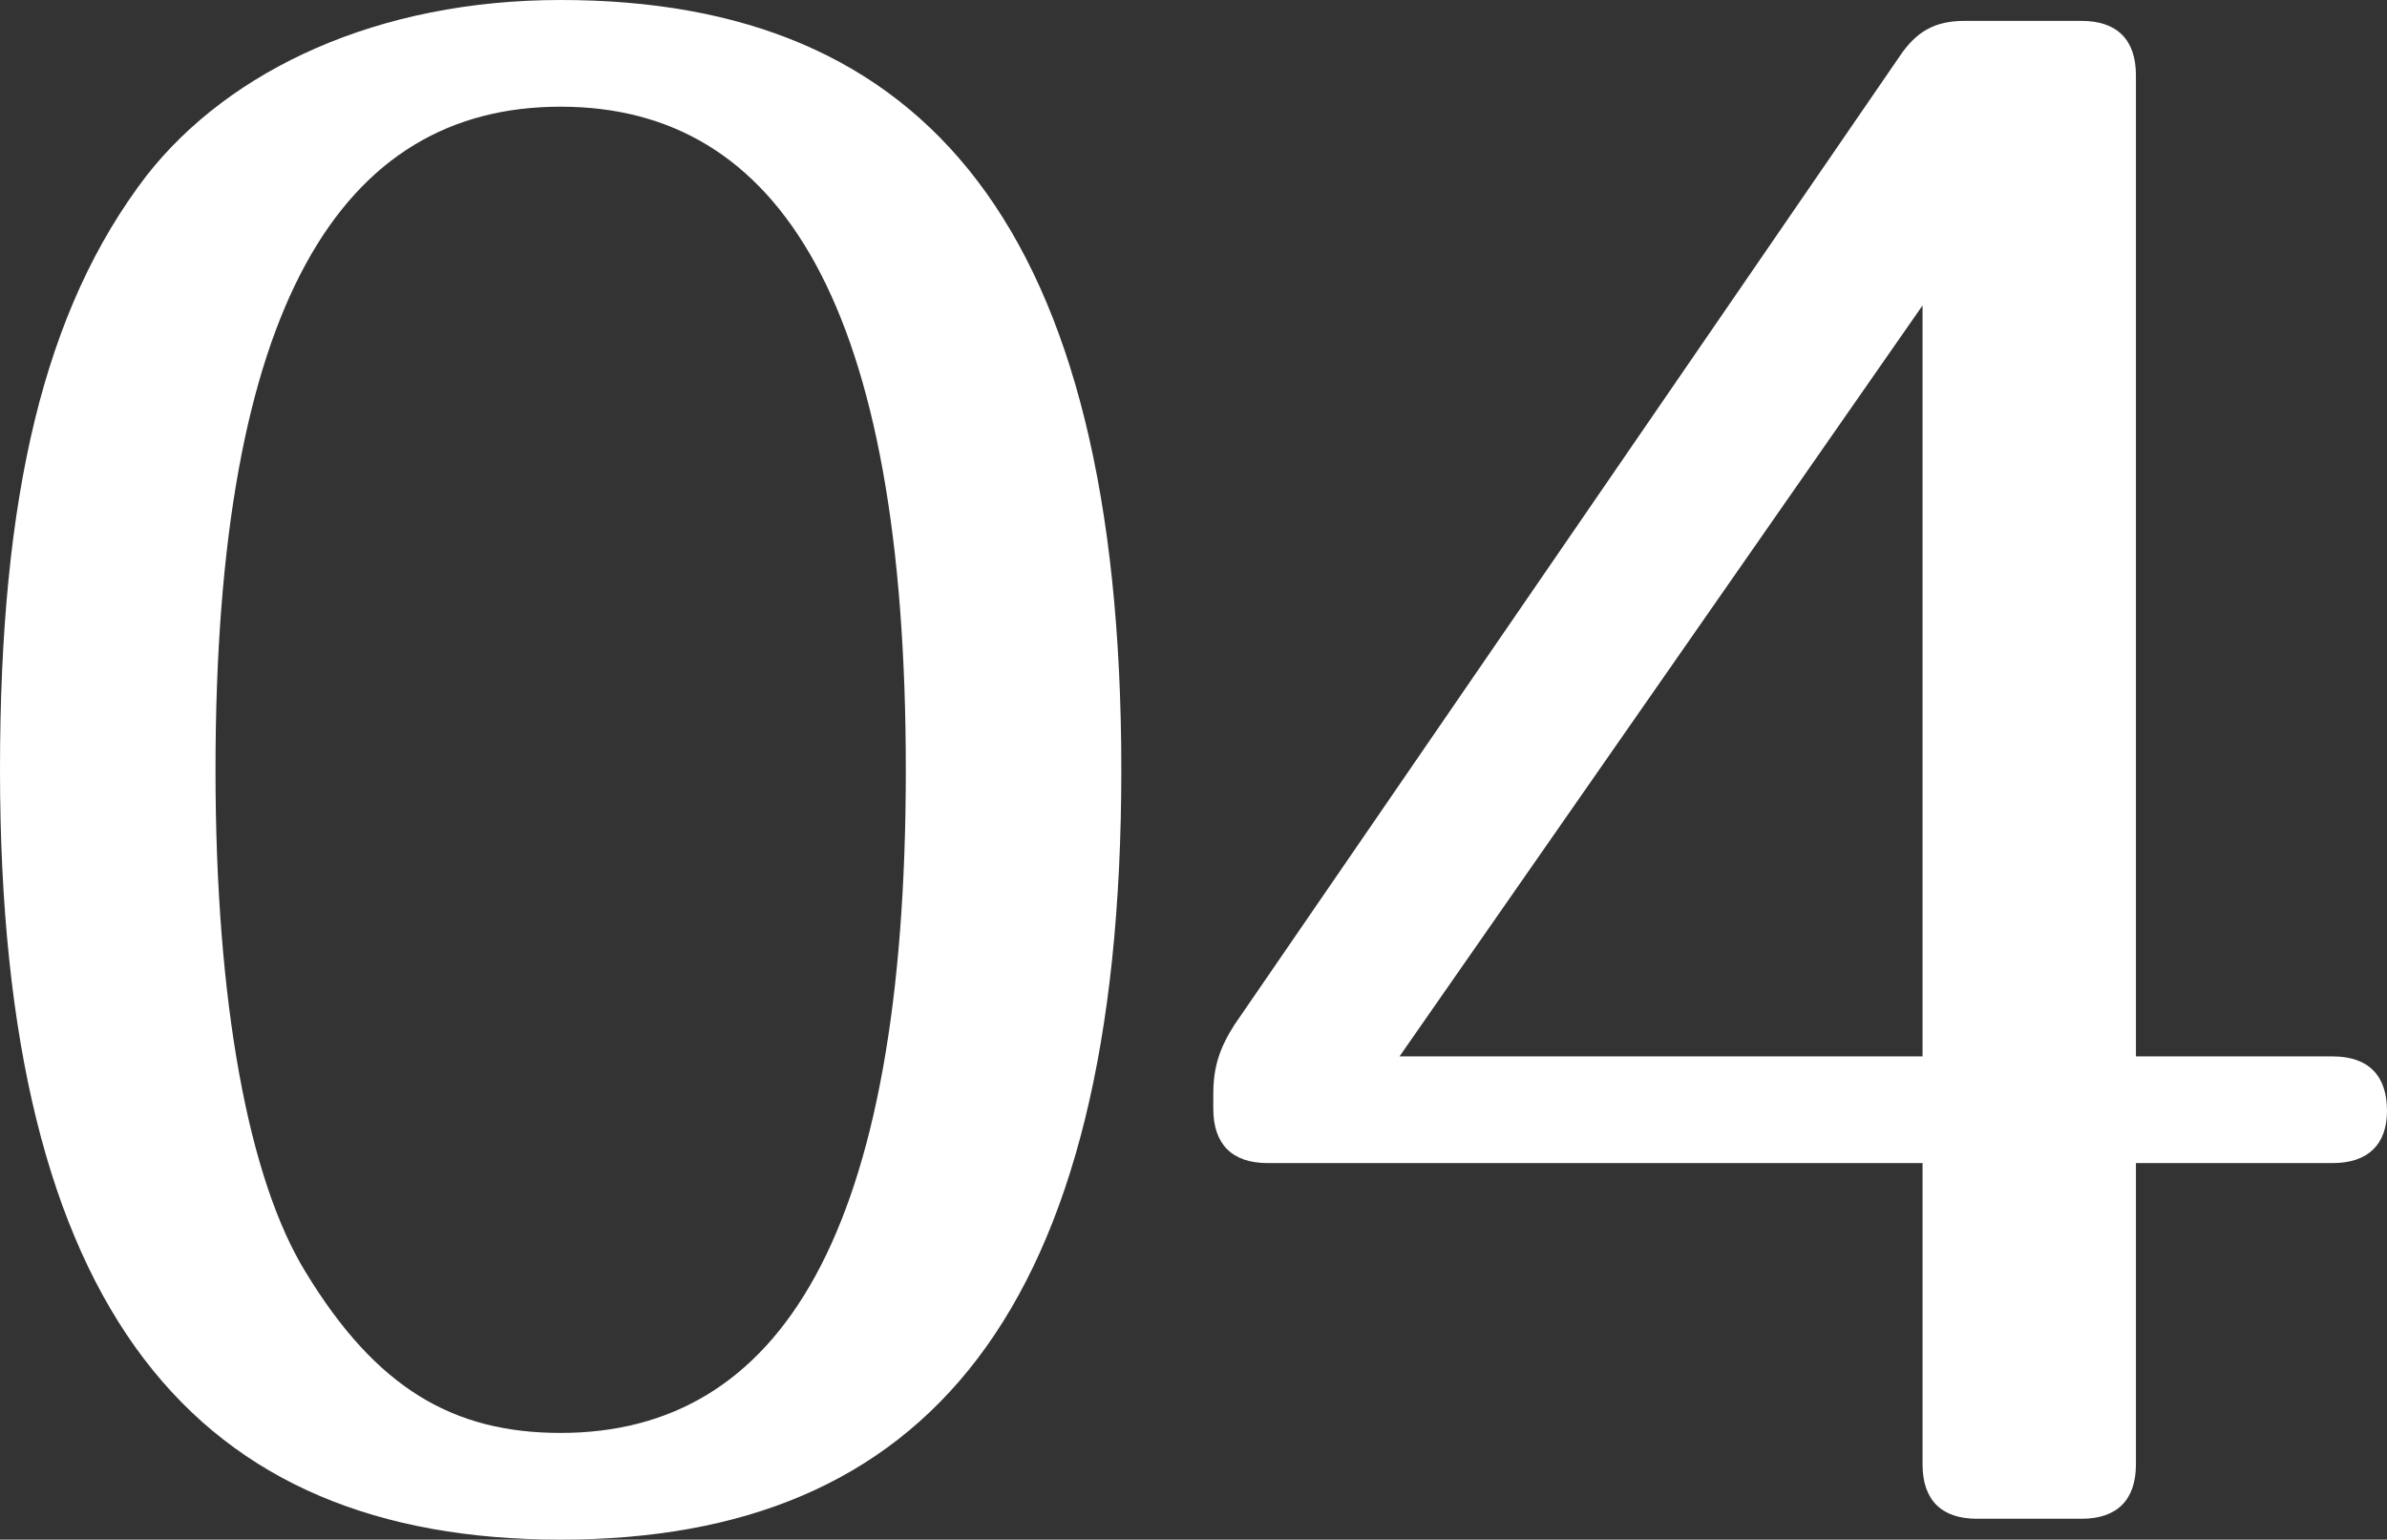
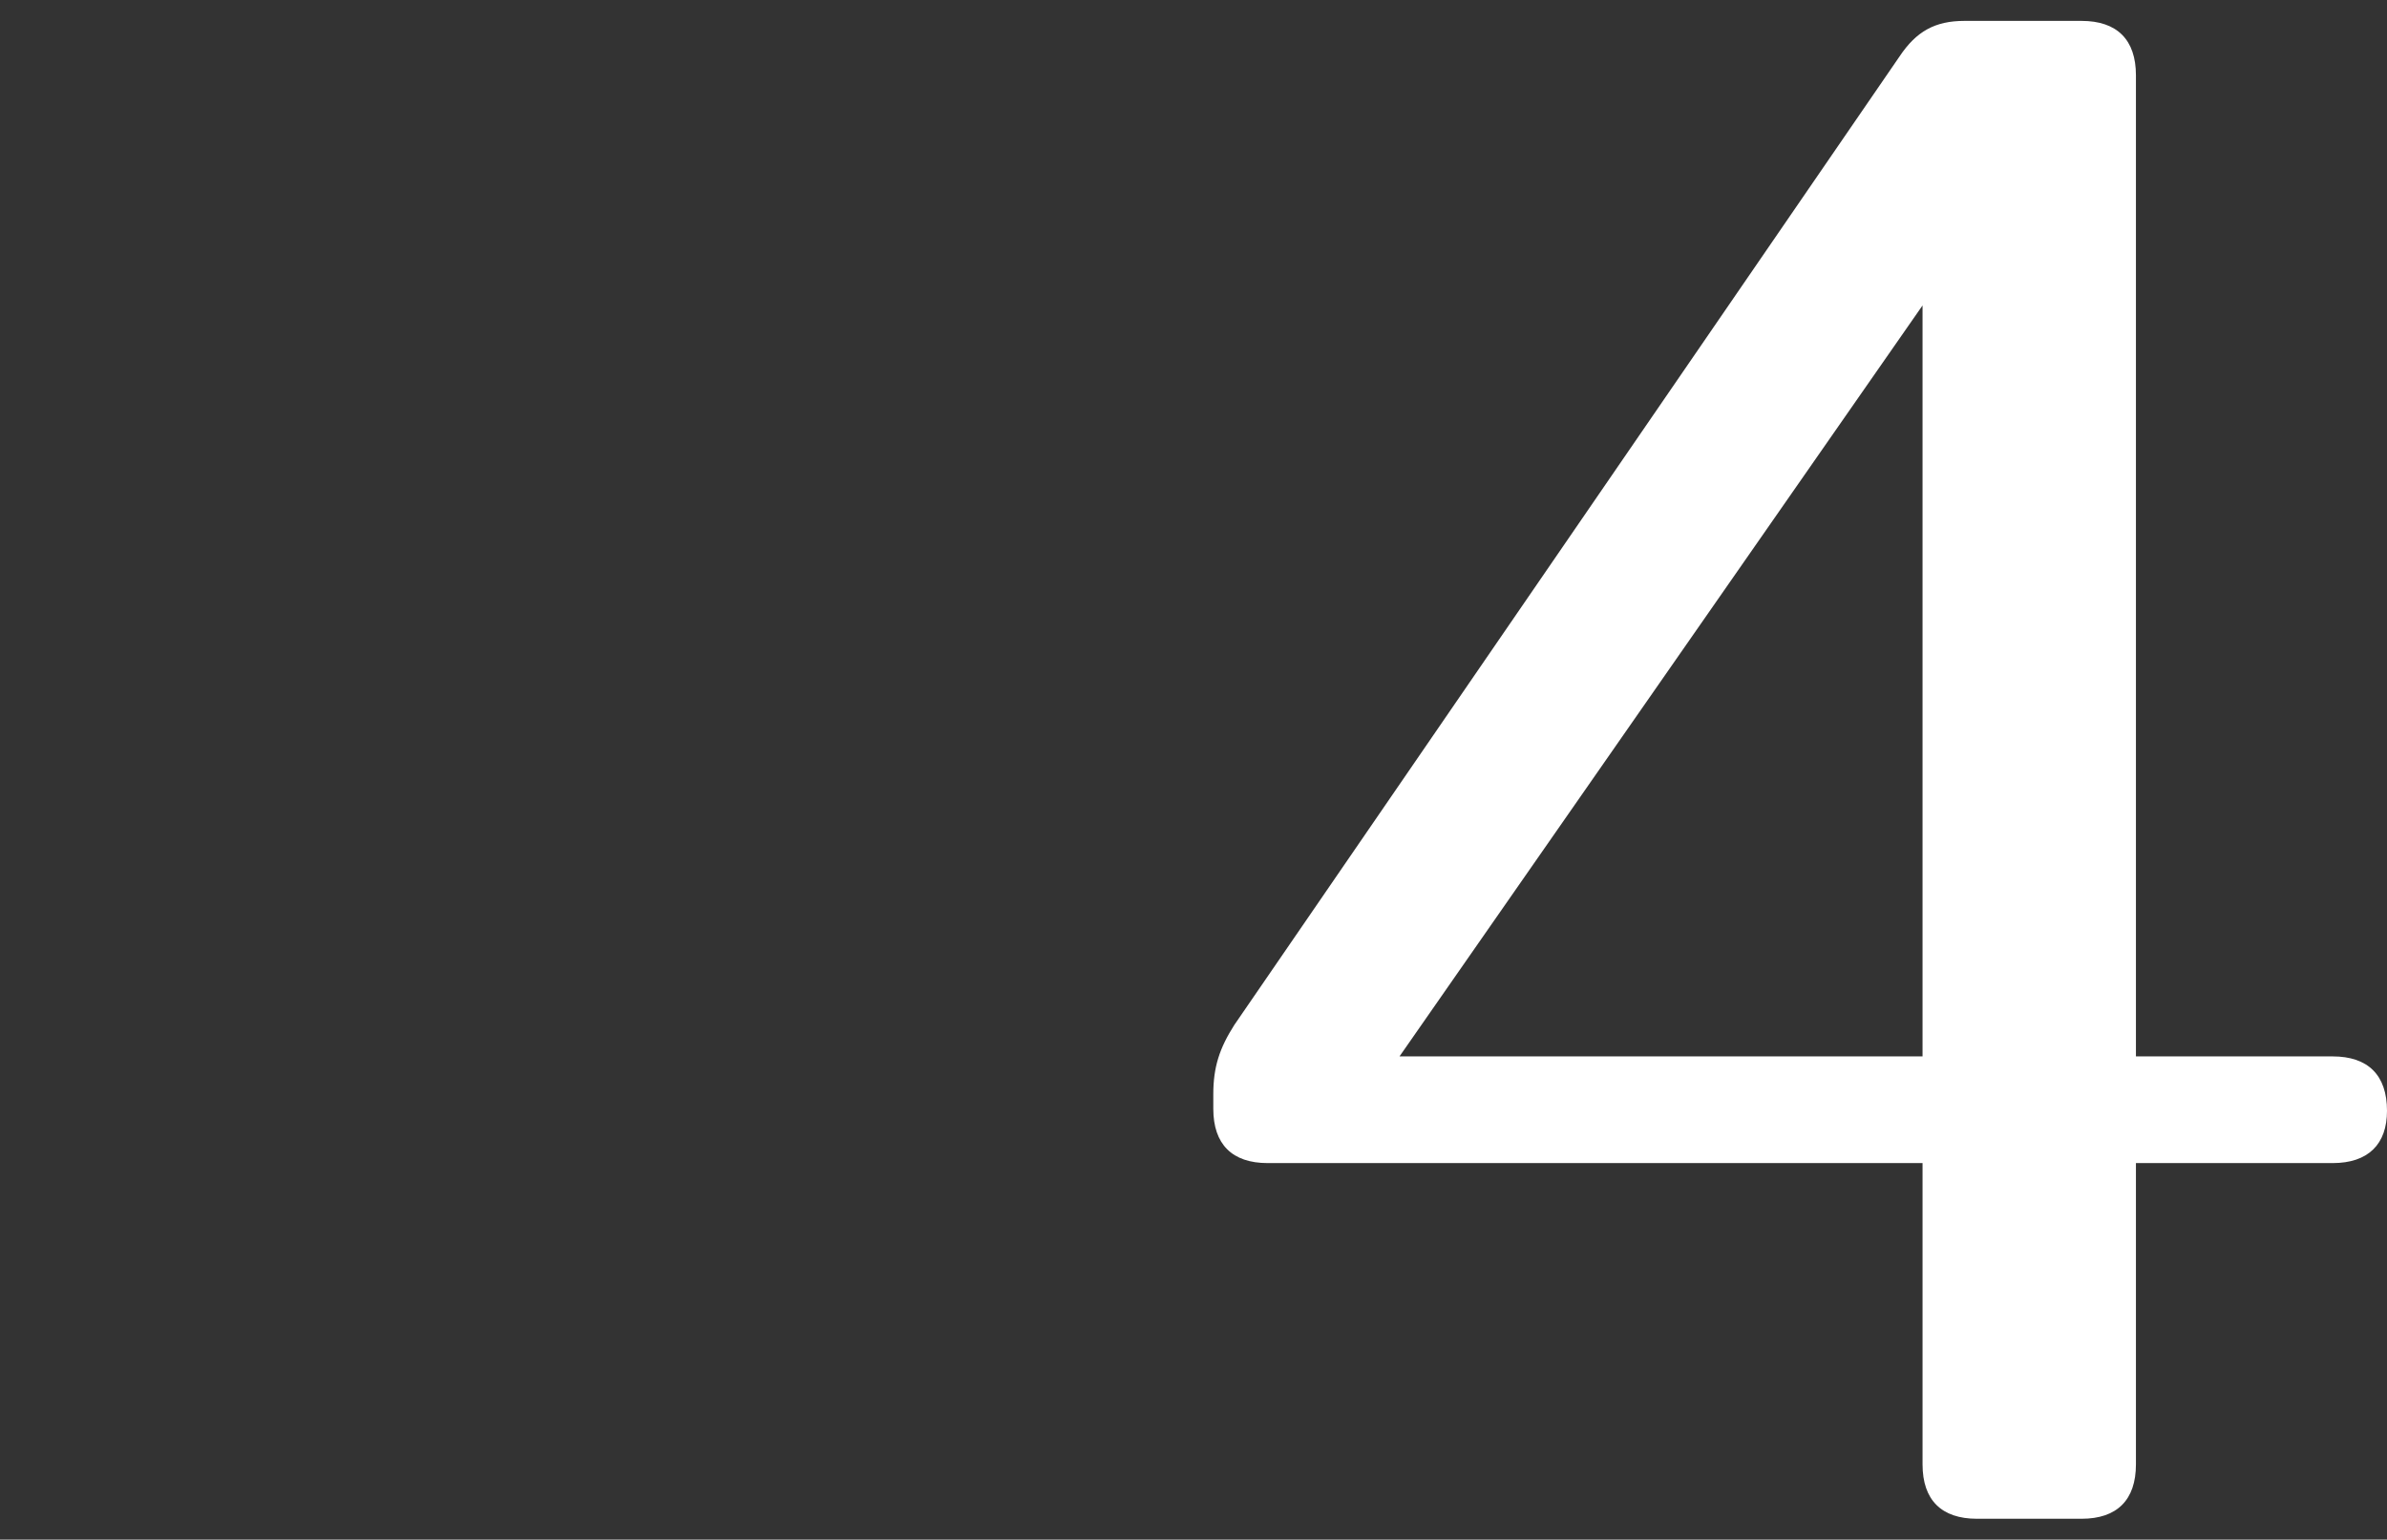
<svg xmlns="http://www.w3.org/2000/svg" version="1.1" id="レイヤー_1" x="0px" y="0px" width="53.223px" height="34.331px" viewBox="0 0 53.223 34.331" enable-background="new 0 0 53.223 34.331" xml:space="preserve">
  <rect x="0" y="0" width="53.223" height="34.331" fill="#333333" stroke="none" />
  <g>
    <g>
-       <path fill="#FFFFFF" d="M25.002,17.166c0,12.128-4.385,17.165-12.502,17.165C4.385,34.331,0,29.294,0,17.166    C0,11.055,0.979,6.903,3.266,3.918C5.131,1.539,8.443,0,12.5,0C20.617,0,25.002,5.037,25.002,17.166z M4.805,17.166    c0,5.224,0.746,9.143,2.006,11.194c1.586,2.612,3.311,3.592,5.689,3.592c4.898,0,7.697-4.431,7.697-14.786    S17.398,2.379,12.5,2.379C7.604,2.379,4.805,6.811,4.805,17.166z" />
      <path fill="#FFFFFF" d="M47.625,1.679v21.877h4.385c0.793,0,1.213,0.42,1.213,1.213c0,0.747-0.42,1.166-1.213,1.166h-4.385v6.718    c0,0.793-0.42,1.213-1.213,1.213H44.08c-0.793,0-1.213-0.42-1.213-1.213v-6.718H28.266c-0.793,0-1.213-0.419-1.213-1.212v-0.327    c0-0.606,0.141-1.026,0.467-1.539L42.354,1.259c0.373-0.56,0.793-0.793,1.445-0.793h2.613C47.205,0.466,47.625,0.886,47.625,1.679    z M42.867,23.556V6.811L31.205,23.556H42.867z" />
    </g>
  </g>
</svg>